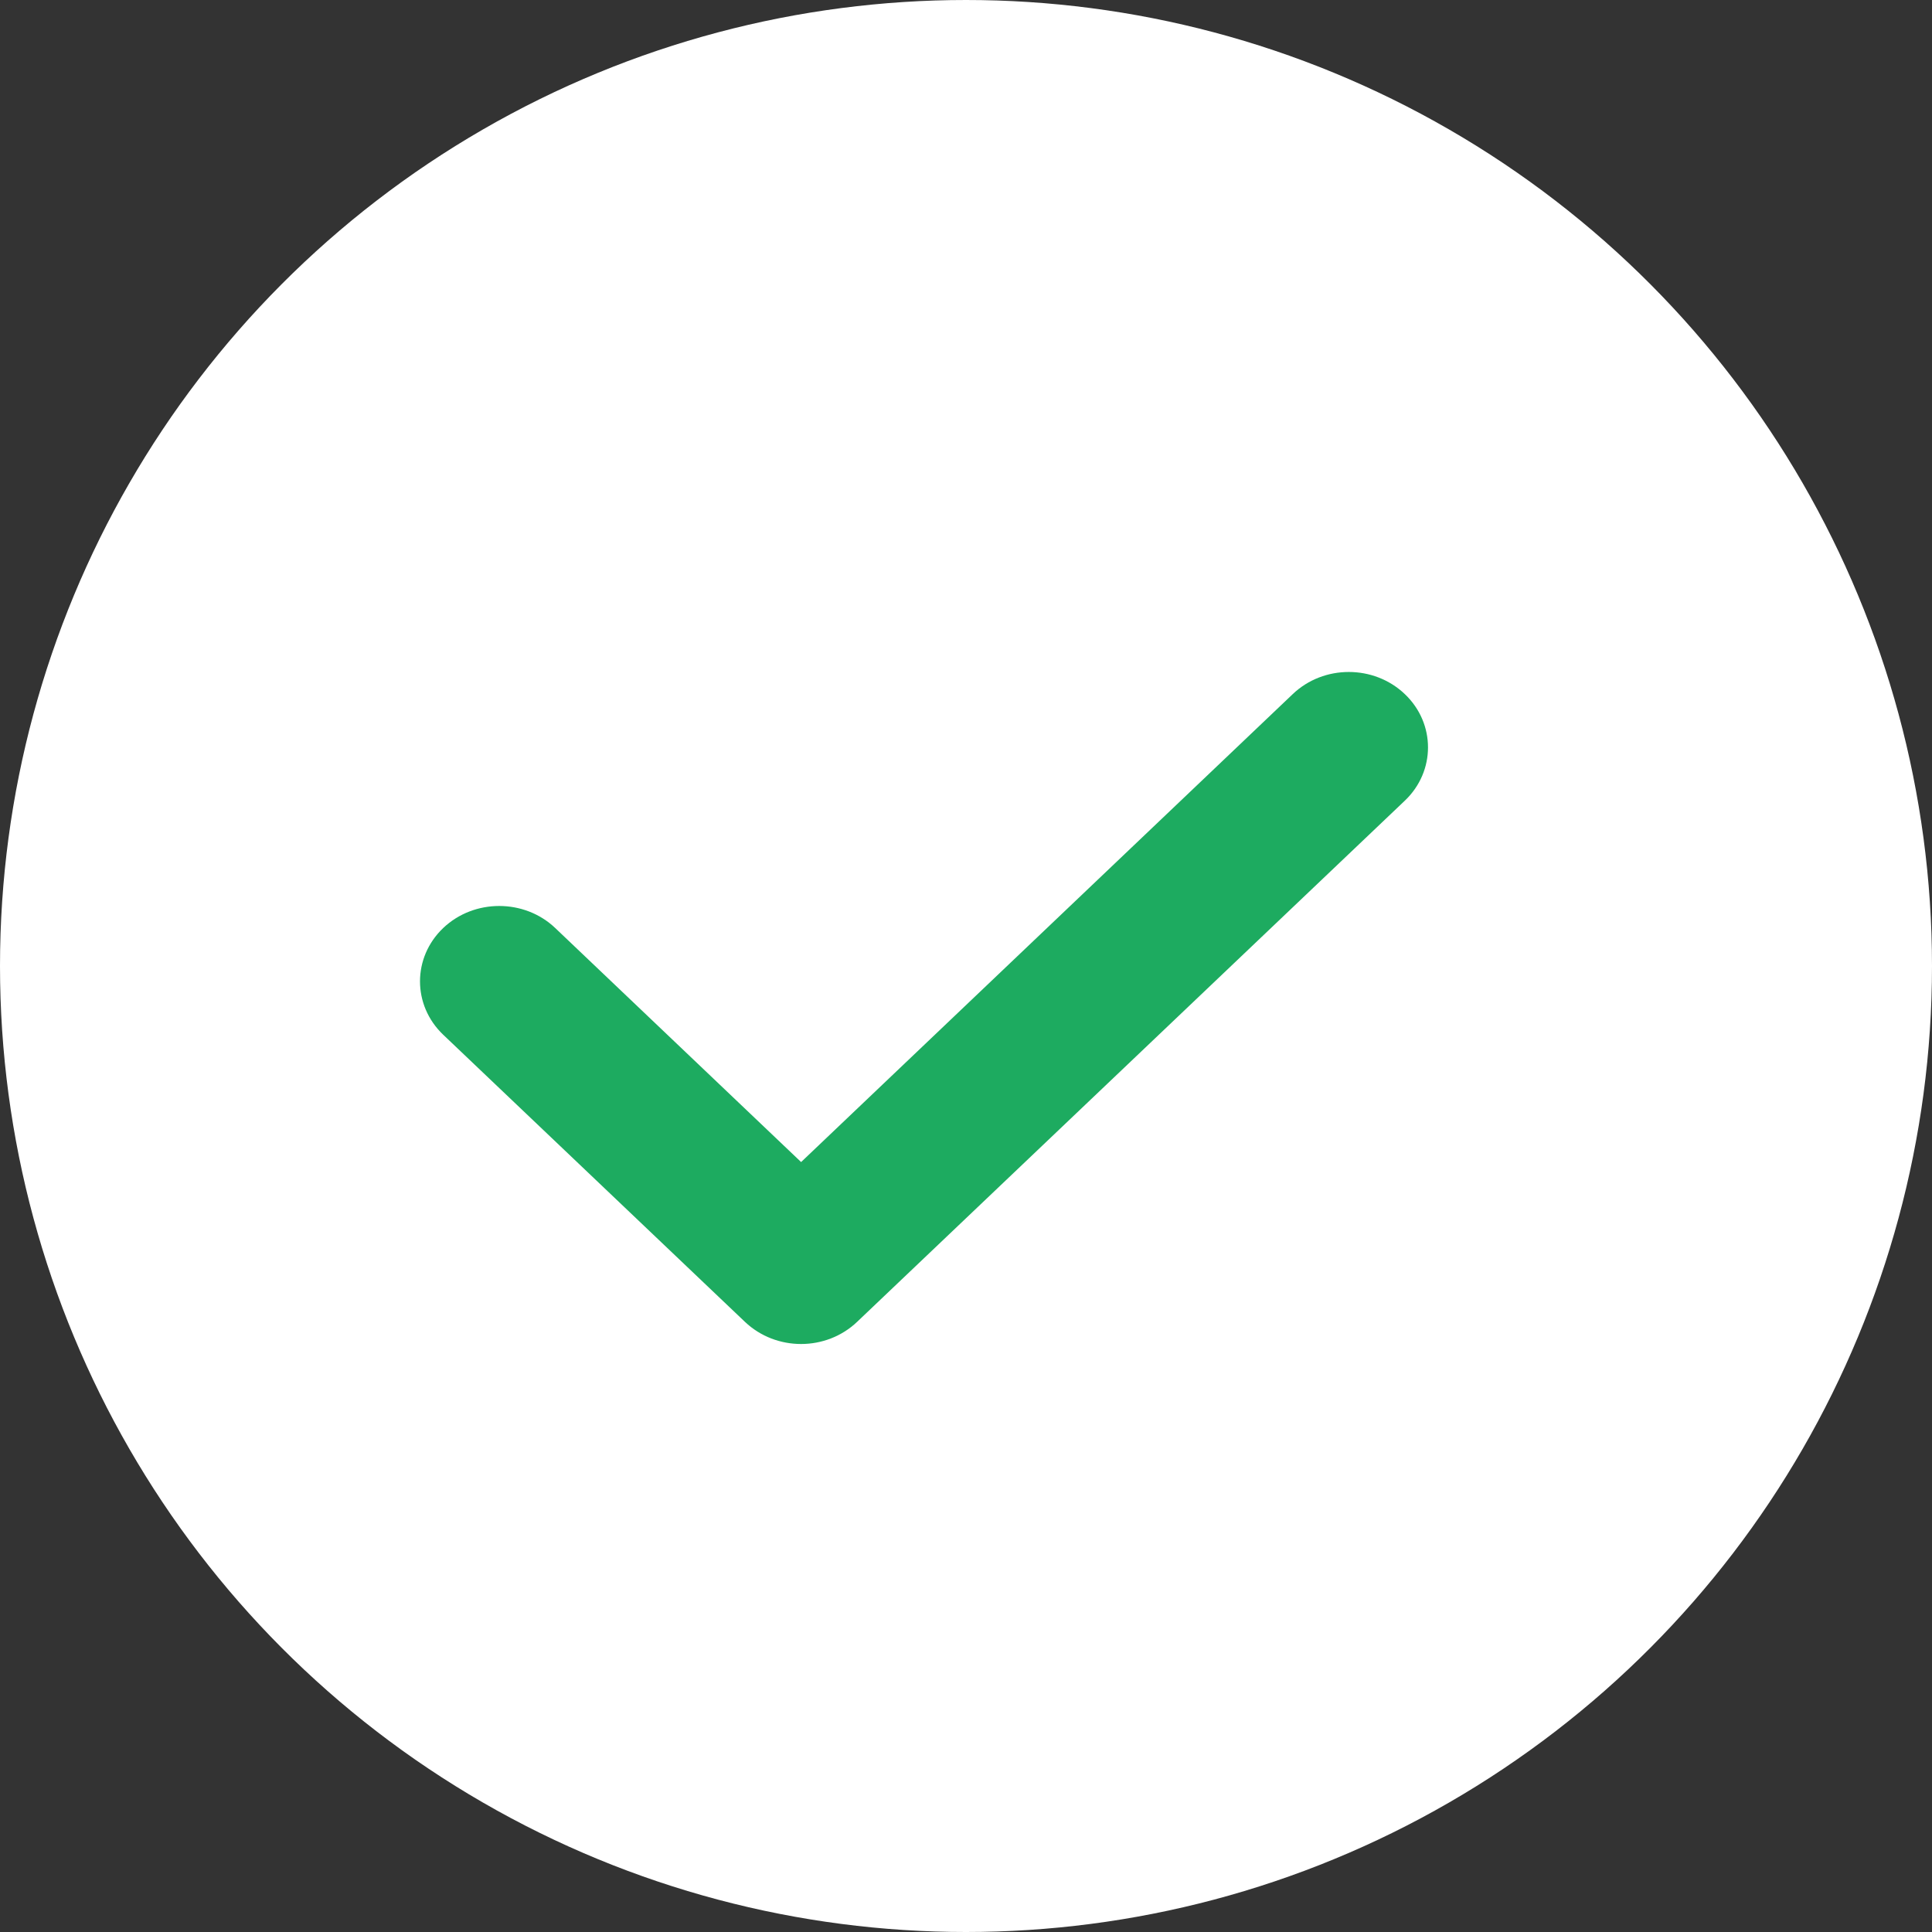
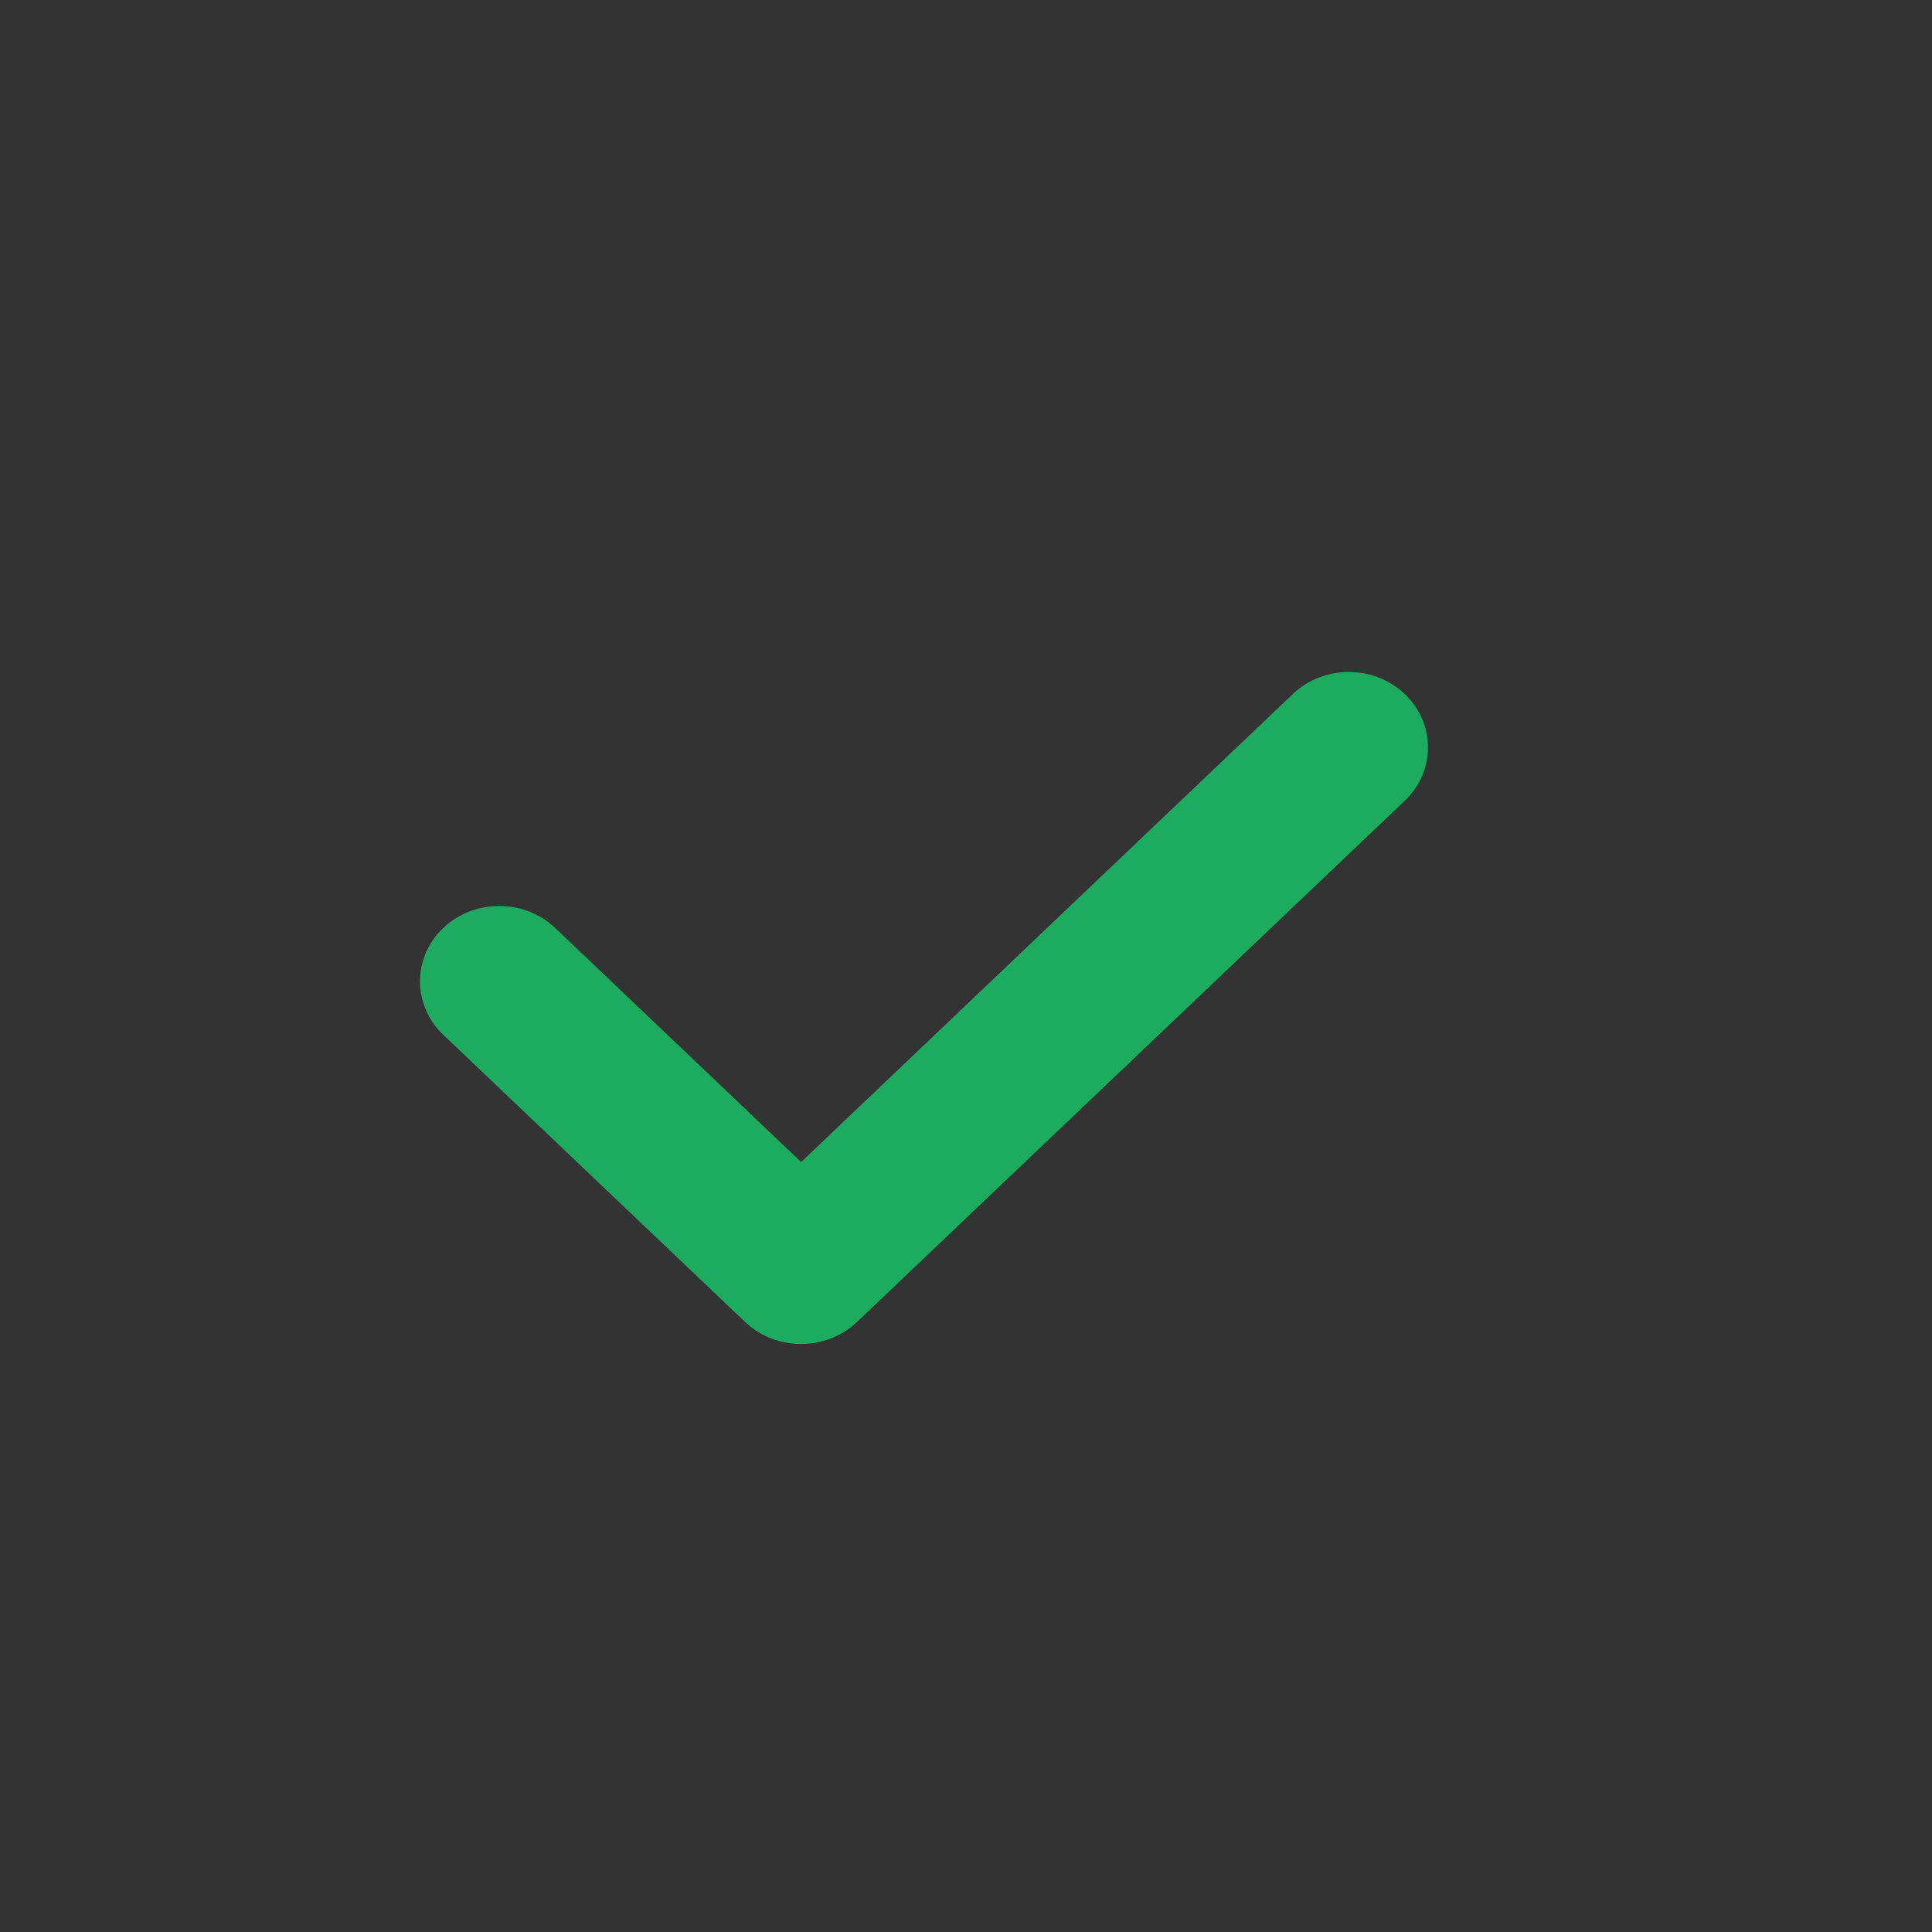
<svg xmlns="http://www.w3.org/2000/svg" width="23" height="23" viewBox="0 0 23 23" fill="none">
  <rect x="0" y="0" width="23" height="23" fill="#333333" stroke="none" />
-   <circle cx="11.5" cy="11.5" r="10.5" fill="white" stroke="white" stroke-width="2" />
  <path d="M9.537 16C9.296 16 9.055 15.913 8.869 15.737L5.276 12.318C4.908 11.967 4.908 11.399 5.276 11.048C5.644 10.698 6.242 10.698 6.61 11.048L9.537 13.834L15.39 8.263C15.758 7.912 16.356 7.912 16.724 8.263C17.092 8.613 17.092 9.182 16.724 9.532L10.203 15.737C10.02 15.911 9.779 16 9.537 16Z" fill="#1DAB60" />
</svg>